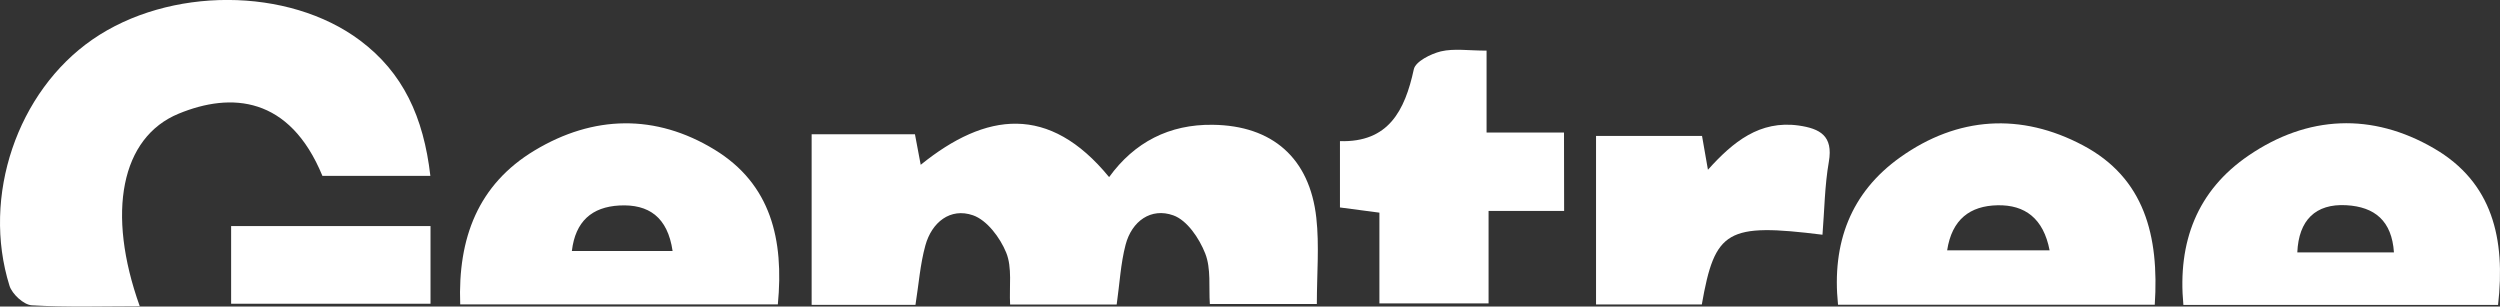
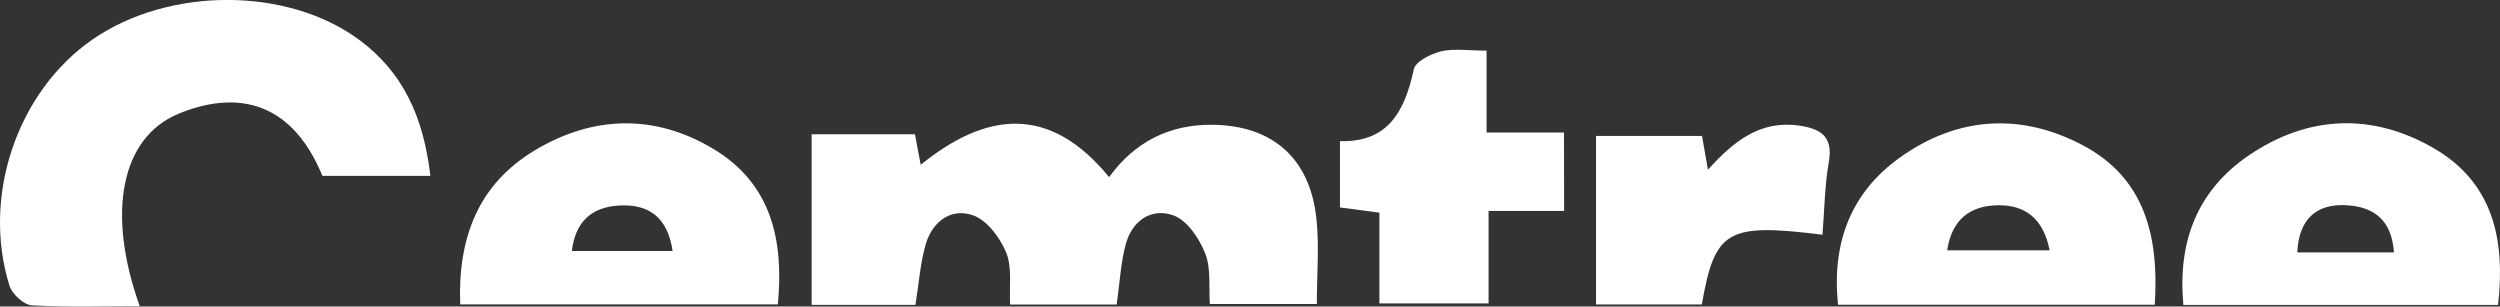
<svg xmlns="http://www.w3.org/2000/svg" id="Layer_1" data-name="Layer 1" viewBox="0 0 812.34 99.61">
  <rect x="0" y="0" width="812.34" height="99.61" fill="#333333" stroke="none" />
  <defs>
    <style>.cls-1{fill:#fff;}.cls-2{fill:none;}</style>
  </defs>
  <path class="cls-1" d="M497.25,298.4h33.57c.57,3,1.18,6.23,1.87,9.93,21.18-17.13,41.71-19.81,61.22,4,8.22-11.35,19.56-17.2,33.69-17,19.33.23,31.49,10.8,33.64,30.23,1,9,.17,18.13.17,28H626.64c-.38-5.42.45-11.48-1.51-16.44s-5.89-10.76-10.35-12.36c-7.24-2.6-13.5,1.85-15.52,9.56-1.6,6.11-1.92,12.56-2.89,19.41H561.74c-.31-5.87.72-12-1.27-16.87s-6.24-10.55-10.8-12.13c-7.35-2.54-13.37,2.25-15.46,9.79-1.69,6.12-2.15,12.57-3.22,19.33H497.25Z" transform="translate(-233.52 -254.78)" />
  <path class="cls-1" d="M373.36,311.92H338.28c-10.67-25.91-29.67-27.23-46.71-20.2-18.72,7.71-23.55,32.13-12.64,62.56-12,0-23.58.39-35.11-.3-2.59-.16-6.36-3.64-7.21-6.33-9.11-29.09,2.53-63.11,26.91-80,24.92-17.26,63.66-17.19,87,.28C364.46,278.36,371.15,292.77,373.36,311.92Z" transform="translate(-233.52 -254.78)" />
-   <path class="cls-2" d="M882.59,321.47c-8.91.18-14.82,4.55-16.37,14.64h33.29C897.52,325.74,891.64,321.28,882.59,321.47Z" transform="translate(-233.52 -254.78)" />
-   <path class="cls-2" d="M882.59,321.47c-8.91.18-14.82,4.55-16.37,14.64h33.29C897.52,325.74,891.64,321.28,882.59,321.47Z" transform="translate(-233.52 -254.78)" />
  <path class="cls-1" d="M910.33,302c-20.09-10.66-40.69-9.39-59.33,3.87-16.1,11.45-22.31,27.82-20.24,47.93H933.68C935.13,331.38,930.35,312.6,910.33,302Zm-44.11,34.12c1.55-10.09,7.46-14.46,16.37-14.64s14.93,4.27,16.92,14.64" transform="translate(-233.52 -254.78)" />
  <path class="cls-1" d="M1024.42,303c-20.08-11.69-41.06-10.79-60.27,2.33-16.65,11.37-23.1,28-21.17,48.53h102.25C1047.68,332.44,1043.48,314.07,1024.42,303ZM980,336.79c.44-10.48,5.94-15.87,15.88-15.33,9.33.51,14.83,5.12,15.52,15.33Z" transform="translate(-233.52 -254.78)" />
  <path class="cls-1" d="M741.76,323.31H717.21v30.06H681.74V323.88l-12.82-1.69V300.64c15.74.47,21.09-9.87,24-23.35.55-2.53,5.48-5,8.8-5.82,4.29-1,9-.24,14.84-.24v26.62h25.16Z" transform="translate(-233.52 -254.78)" />
  <path class="cls-1" d="M786.5,353.72H752.13V298.94h34.44c.51,2.92,1.12,6.41,1.92,11,8.16-9.08,16.82-16.14,29.5-14.37,6.9,1,11.25,3.33,9.79,11.75-1.36,7.79-1.43,15.81-2.07,23.73C794.68,327.21,790.75,329.49,786.5,353.72Z" transform="translate(-233.52 -254.78)" />
-   <path class="cls-1" d="M308.62,353.47V328.24h64.79v25.23Z" transform="translate(-233.52 -254.78)" />
  <path class="cls-1" d="M465.71,303.41c-19.12-11.67-39.38-11.24-58.5.27-18.35,11.05-24.95,28.46-24.15,50H486.27C488.28,332.67,484.07,314.62,465.71,303.41Zm-46.37,32.92c1.14-9.65,6.53-14.3,15.45-14.78,9.55-.5,15.67,3.8,17.28,14.78Z" transform="translate(-233.52 -254.78)" />
</svg>